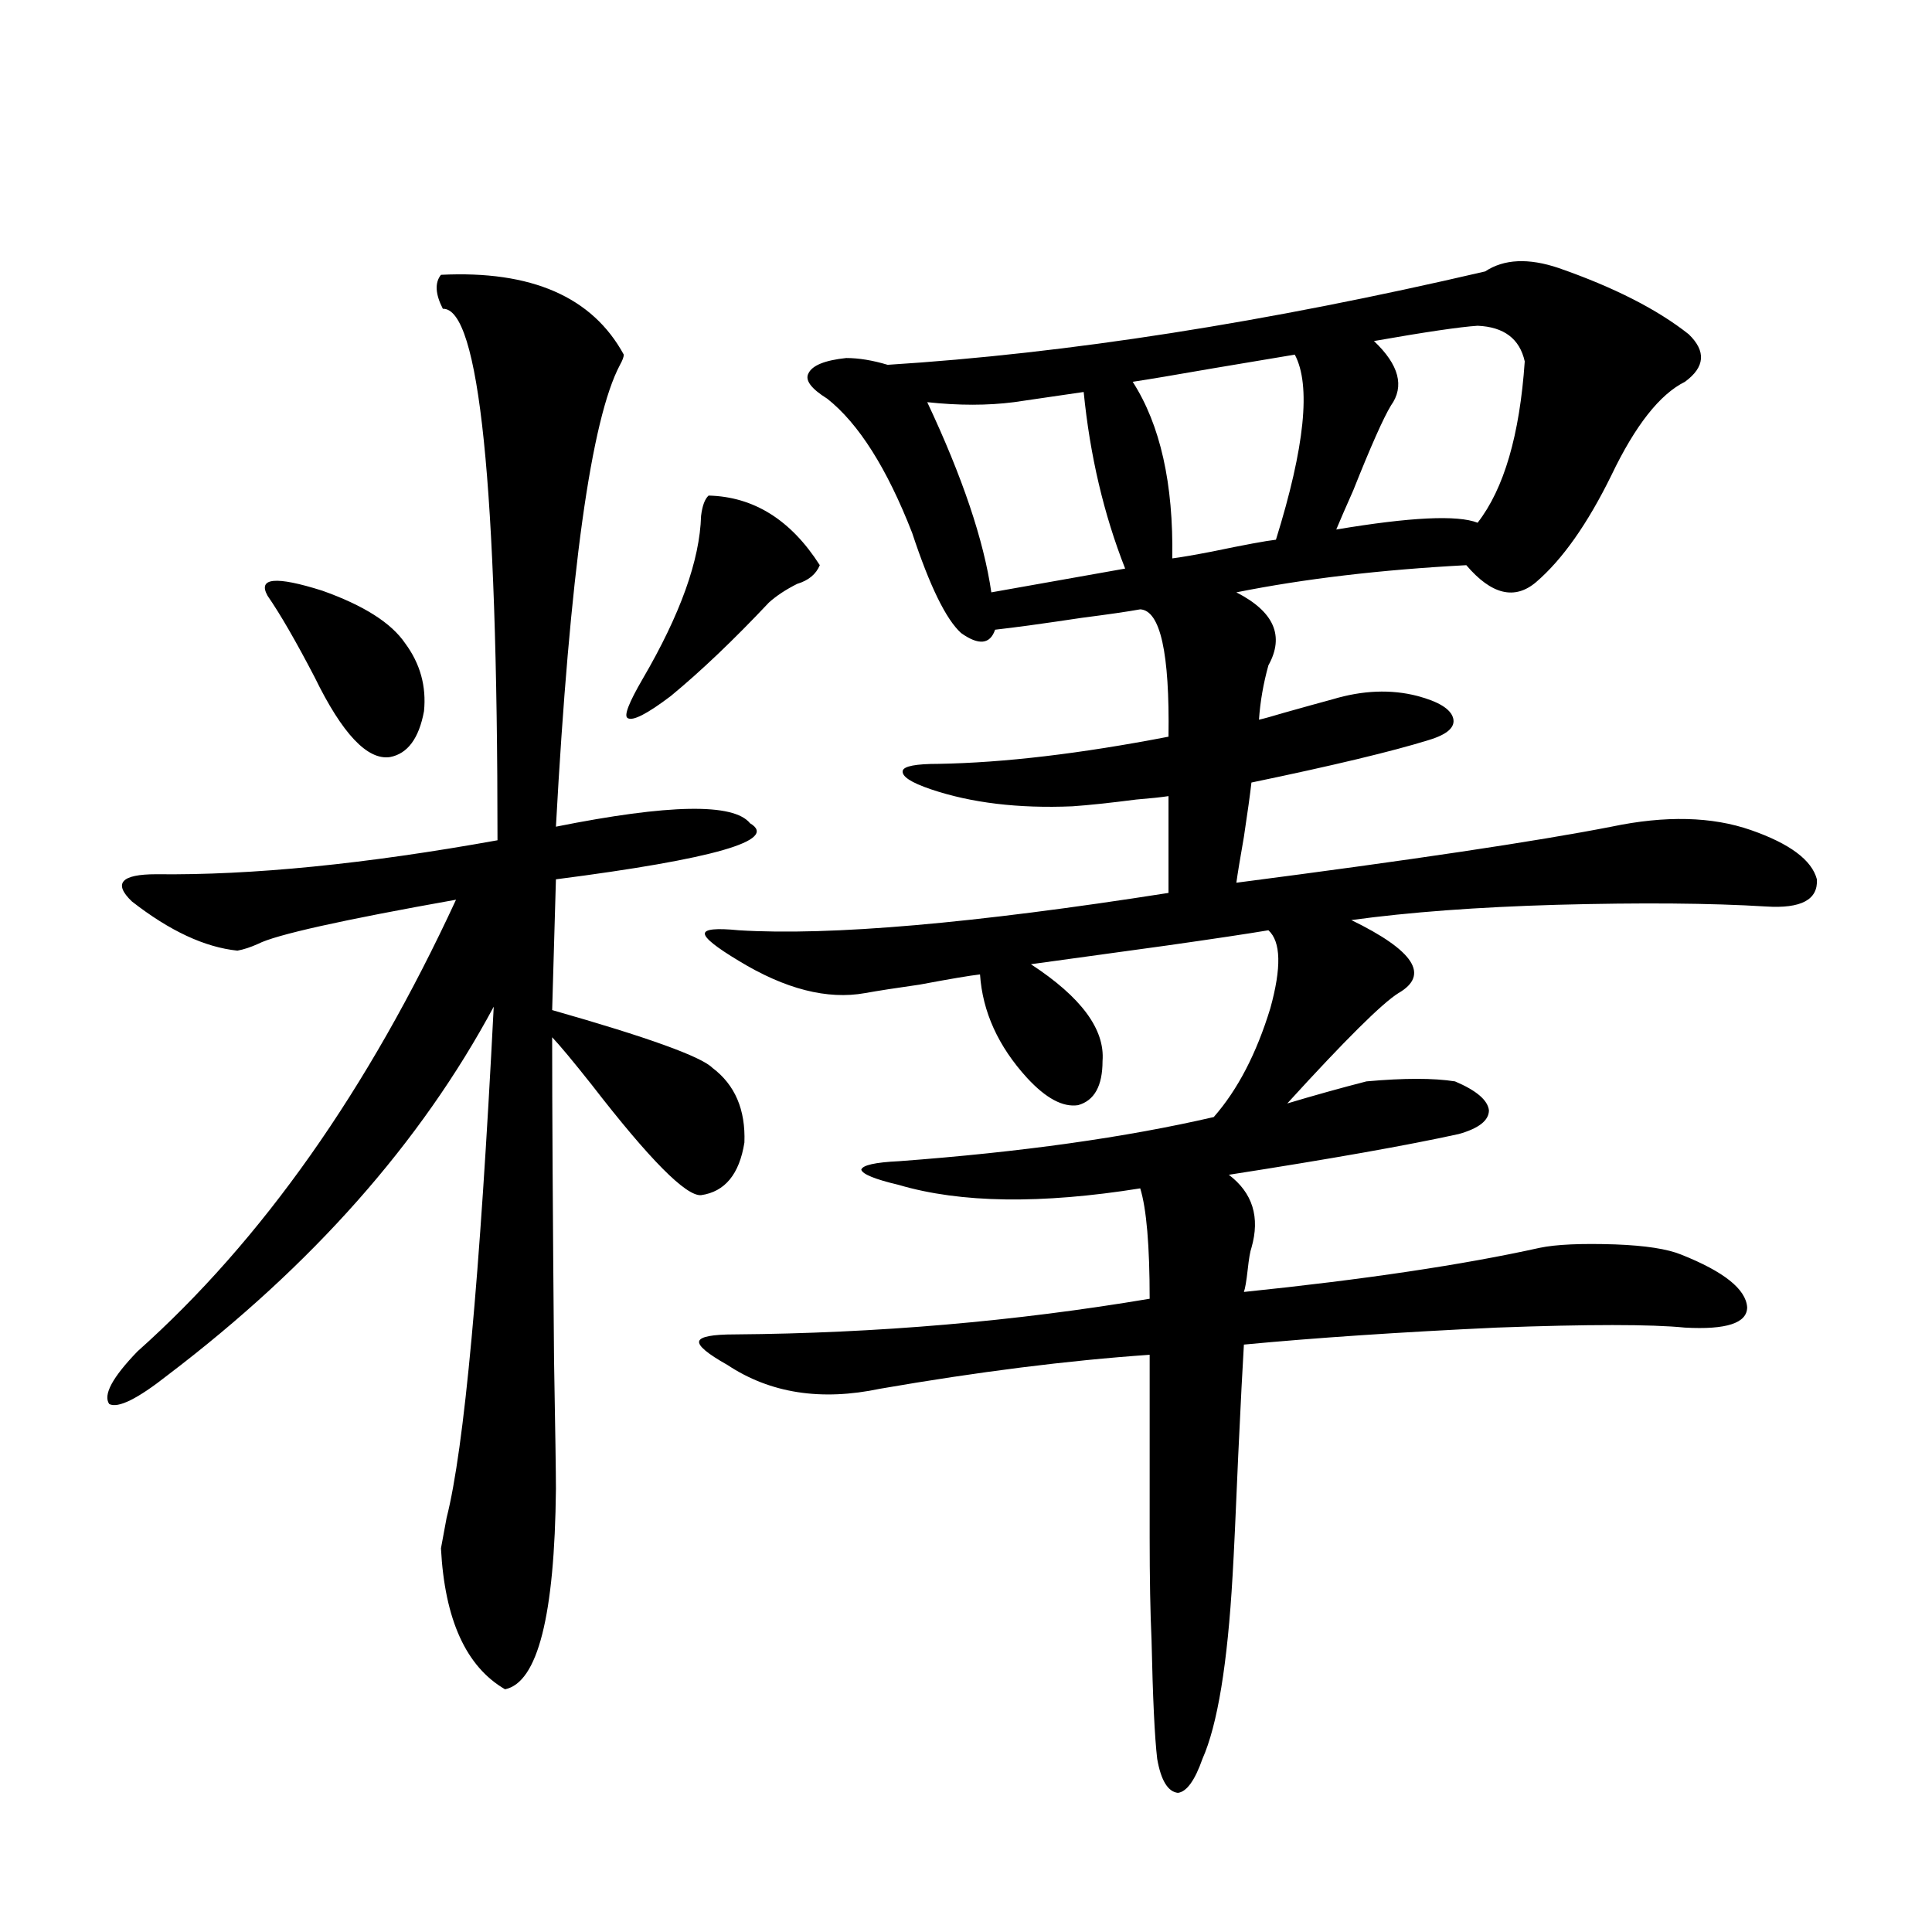
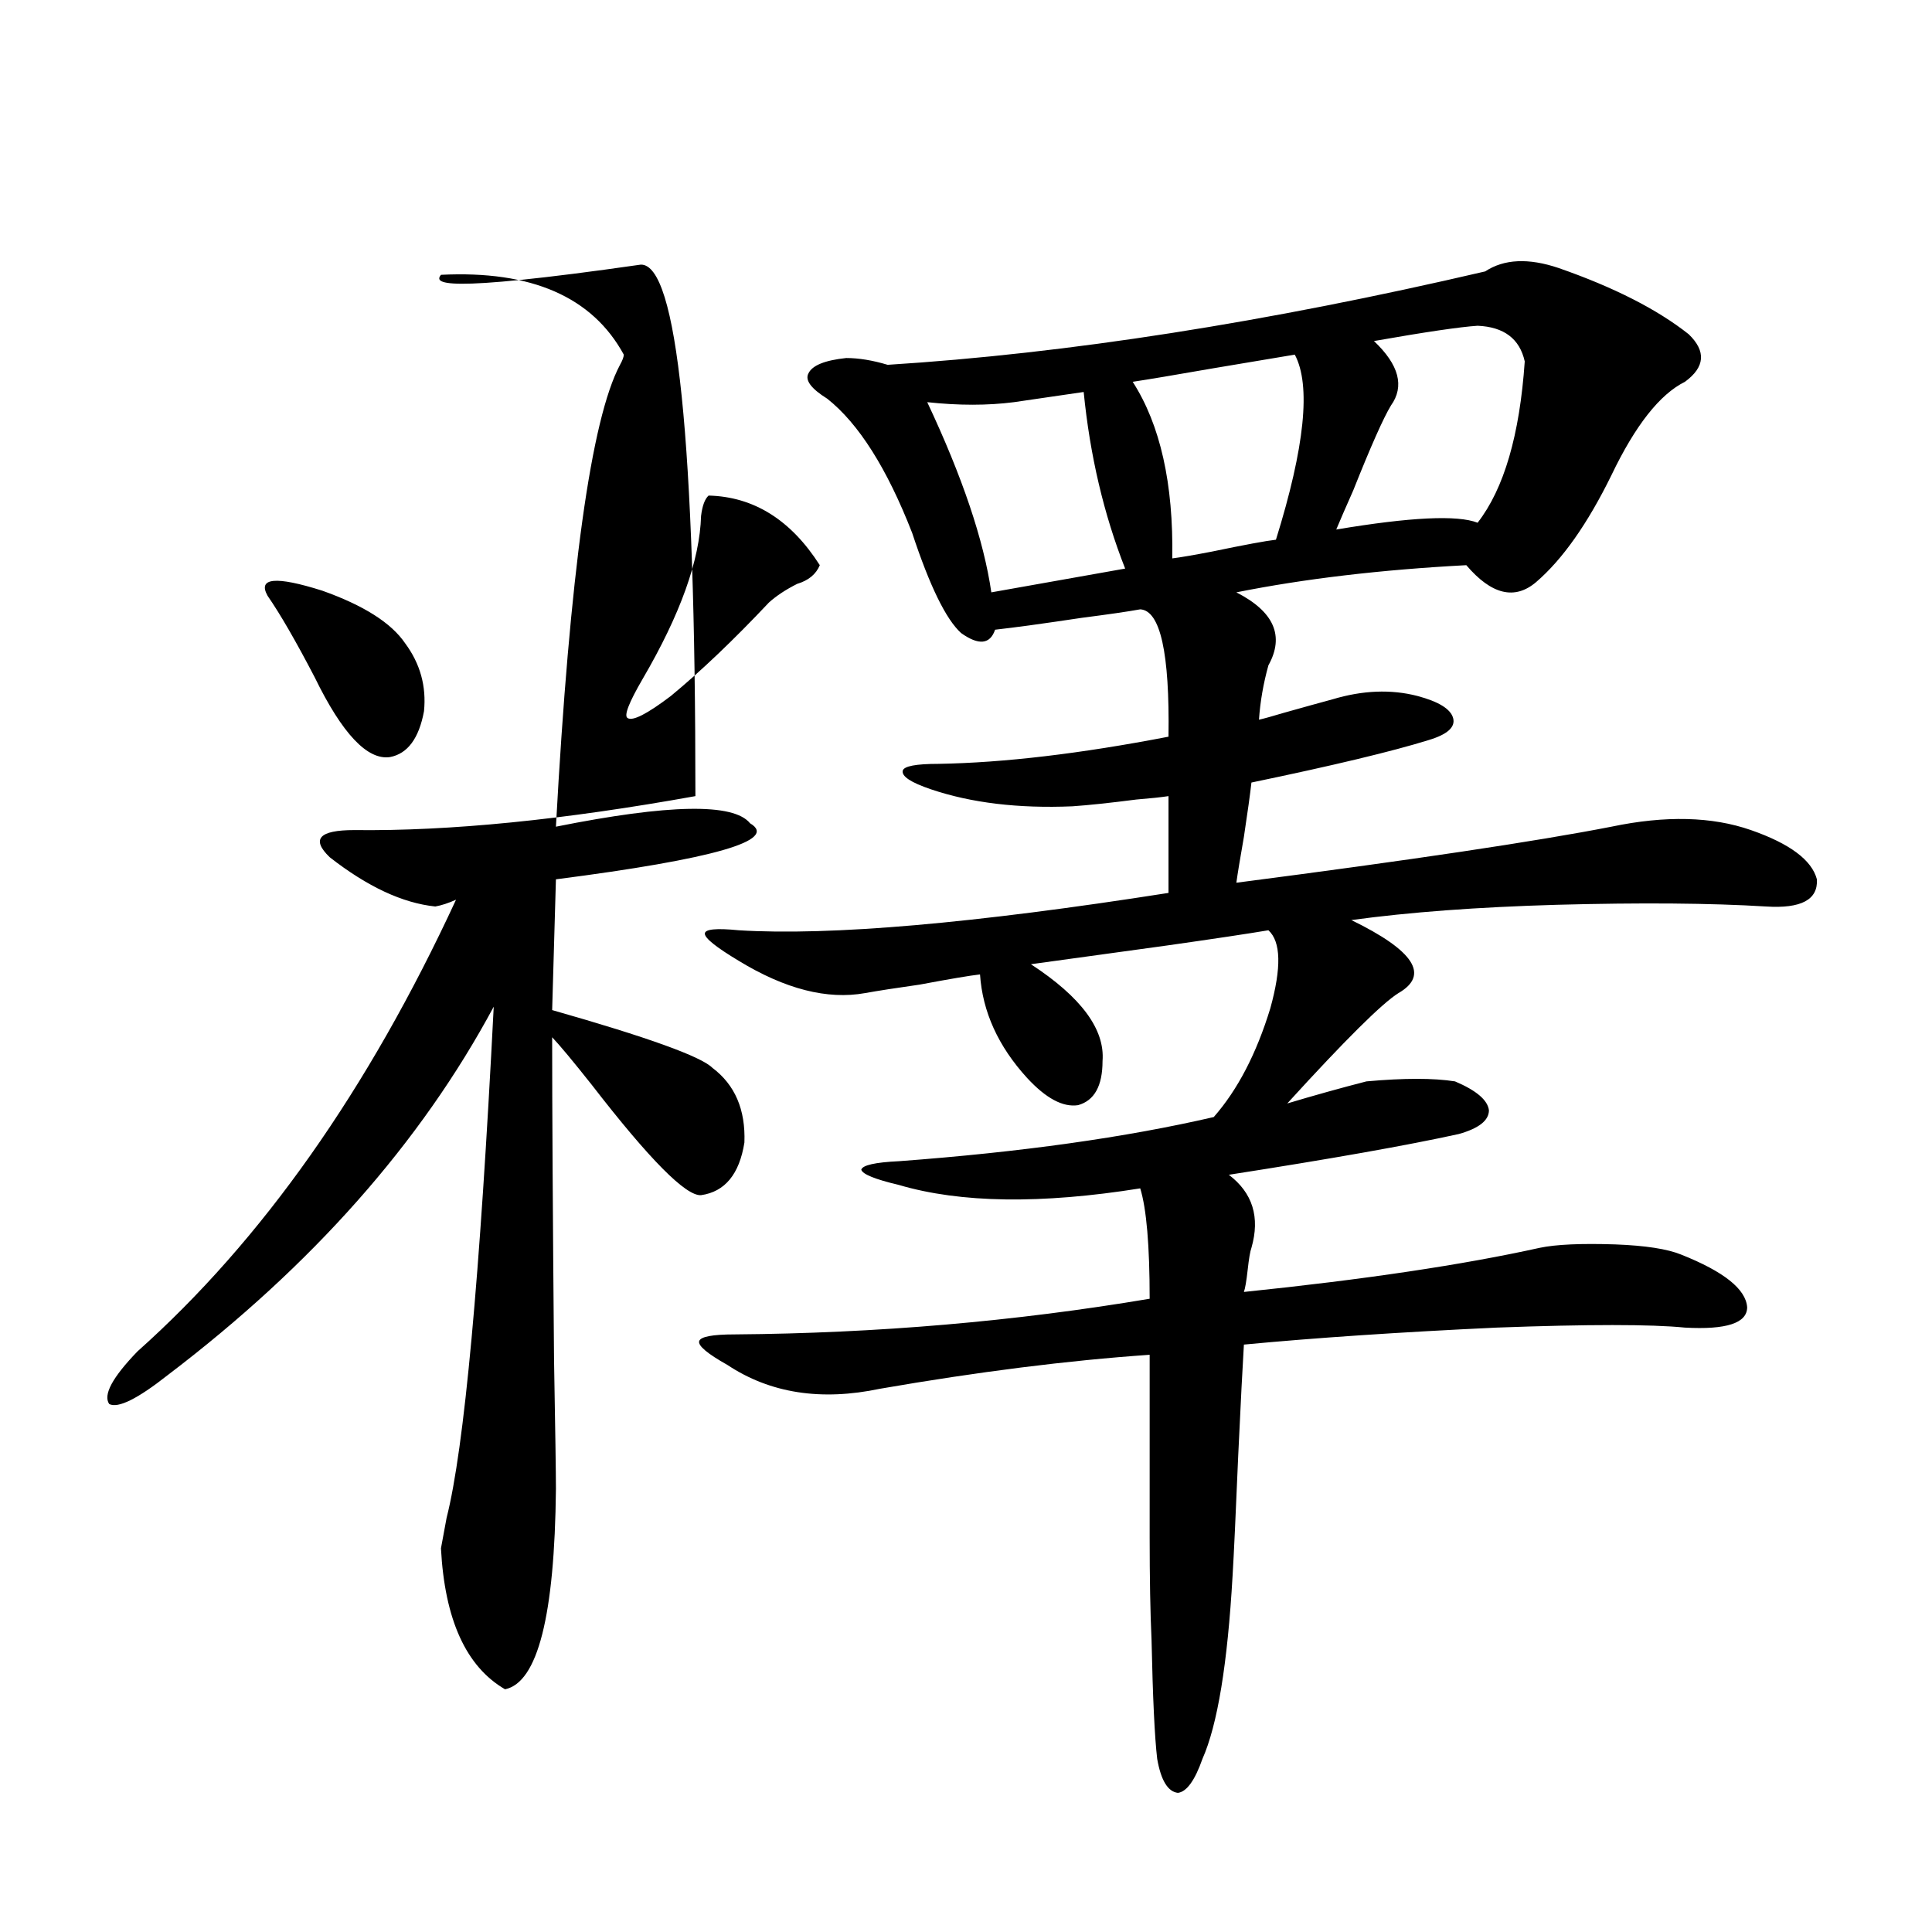
<svg xmlns="http://www.w3.org/2000/svg" version="1.1" id="图层_1" x="0px" y="0px" width="1000px" height="1000px" viewBox="0 0 1000 1000" enable-background="new 0 0 1000 1000" xml:space="preserve">
-   <path d="M228.238,142.246c46.828-2.335,78.367,11.426,94.632,41.309c0,1.181-0.655,2.938-1.951,5.273  c-14.969,28.125-26.021,107.817-33.17,239.063c58.535-11.714,92.025-12.305,100.485-1.758  c14.954,8.789-18.536,18.457-100.485,29.004l-1.951,67.676c49.42,14.063,77.071,24.032,82.925,29.883  c11.707,8.789,17.226,21.685,16.585,38.672c-2.606,16.411-10.091,25.488-22.438,27.246c-7.805,0.591-26.676-18.457-56.584-57.129  c-9.756-12.305-16.585-20.503-20.487-24.609c0,36.337,0.32,91.997,0.976,166.992c0.641,36.337,0.976,58.599,0.976,66.797  c-0.655,65.616-9.436,100.195-26.341,103.711c-20.167-11.728-31.219-36.035-33.17-72.949c0.641-3.516,1.616-8.789,2.927-15.82  c9.101-35.733,17.226-123.926,24.39-264.551c-37.728,70.313-93.991,133.896-168.776,190.723  c-15.609,12.305-25.7,17.29-30.243,14.941c-3.262-4.683,1.616-13.761,14.634-27.246c64.389-57.417,119.342-135.352,164.874-233.789  c-59.19,10.547-93.336,18.169-102.437,22.852c-3.902,1.758-7.484,2.938-10.731,3.516c-16.92-1.758-35.121-10.245-54.633-25.488  c-9.756-9.366-5.533-14.063,12.683-14.063c49.42,0.591,108.29-5.273,176.581-17.578c0-183.979-9.436-275.675-28.292-275.098  C225.312,152.216,224.977,146.353,228.238,142.246z M138.484,308.359c-5.213-9.366,4.223-10.245,28.292-2.637  c21.463,7.622,35.762,16.699,42.926,27.246c7.805,10.547,11.052,22.274,9.756,35.156c-2.606,14.063-8.46,21.973-17.561,23.73  c-11.707,1.758-24.725-12.003-39.023-41.309C153.118,331.802,144.979,317.739,138.484,308.359z M366.771,256.504  c23.414,0.591,42.591,12.606,57.56,36.035c-1.951,4.696-5.854,7.91-11.707,9.668c-5.854,2.938-10.731,6.152-14.634,9.668  c-18.216,19.336-35.121,35.458-50.73,48.34c-12.362,9.38-19.847,13.184-22.438,11.426c-1.951-1.167,0.641-7.91,7.805-20.215  c19.512-33.398,29.588-61.523,30.243-84.375C363.51,261.777,364.82,258.262,366.771,256.504z M768.713,140.488  c9.756-6.44,22.438-7.031,38.048-1.758c28.612,9.97,51.051,21.396,67.315,34.277c9.101,8.789,8.445,17.001-1.951,24.609  c-13.018,6.454-25.7,22.563-38.048,48.34c-12.362,25.2-25.365,43.657-39.023,55.371c-11.066,9.38-23.094,6.454-36.097-8.789  c-44.236,2.349-83.9,7.031-119.021,14.063c19.512,9.97,25.03,22.563,16.585,37.793c-2.606,9.38-4.237,18.759-4.878,28.125  c2.592-0.577,6.829-1.758,12.683-3.516c10.396-2.925,18.856-5.273,25.365-7.031c15.609-4.683,30.243-5.273,43.901-1.758  c11.052,2.938,17.226,6.743,18.536,11.426c1.296,4.696-2.927,8.501-12.683,11.426c-18.871,5.864-49.435,13.184-91.705,21.973  c-0.655,5.864-1.951,15.243-3.902,28.125c-1.951,11.138-3.262,19.048-3.902,23.73c90.395-11.714,155.118-21.382,194.142-29.004  c27.957-5.851,52.026-5.273,72.193,1.758c20.152,7.031,31.539,15.532,34.146,25.488c0.641,10.547-8.14,15.243-26.341,14.063  c-28.627-1.758-64.724-2.046-108.29-0.879c-40.975,1.181-76.431,3.817-106.339,7.91c32.515,15.82,40.64,28.427,24.39,37.793  c-8.46,5.273-27.651,24.321-57.56,57.129c13.658-4.093,27.316-7.91,40.975-11.426c19.512-1.758,34.786-1.758,45.853,0  c11.052,4.696,16.905,9.668,17.561,14.941c0,5.273-5.213,9.38-15.609,12.305c-26.676,5.864-66.34,12.896-119.021,21.094  c12.348,9.38,16.25,21.973,11.707,37.793c-0.655,1.758-1.311,5.575-1.951,11.426c-0.655,5.864-1.311,9.668-1.951,11.426  c62.438-6.44,113.488-14.063,153.167-22.852c8.445-1.758,21.463-2.335,39.023-1.758c15.609,0.591,26.981,2.349,34.146,5.273  c22.104,8.789,33.49,17.88,34.146,27.246c0,8.212-10.731,11.728-32.194,10.547c-17.561-1.758-50.09-1.758-97.559,0  c-50.09,2.349-93.656,5.273-130.729,8.789c-0.655,10.547-1.631,29.595-2.927,57.129c-1.311,31.063-2.286,51.855-2.927,62.402  c-2.606,45.703-7.805,77.344-15.609,94.922c-3.902,11.124-8.14,16.987-12.683,17.578c-5.213-0.591-8.78-6.454-10.731-17.578  c-1.311-11.138-2.286-31.641-2.927-61.523c-0.655-14.063-0.976-31.929-0.976-53.613c0-18.155,0-49.507,0-94.043  c-42.285,2.938-88.778,8.789-139.509,17.578c-30.578,6.454-56.919,2.349-79.022-12.305c-10.411-5.851-15.289-9.956-14.634-12.305  c0.641-2.335,6.829-3.516,18.536-3.516c73.489-0.577,145.027-6.729,214.629-18.457c0-27.534-1.631-46.582-4.878-57.129  c-51.386,8.212-93.016,7.622-124.875-1.758c-12.362-2.925-18.871-5.562-19.512-7.91c0.641-2.335,7.149-3.804,19.512-4.395  c63.078-4.683,117.391-12.305,162.923-22.852c12.348-14.063,22.104-32.808,29.268-56.25c5.854-21.094,5.519-34.565-0.976-40.43  c-10.411,1.758-27.972,4.395-52.682,7.91c-33.825,4.696-57.239,7.91-70.242,9.668c26.006,17.001,38.368,33.7,37.072,50.098  c0,12.896-4.237,20.517-12.683,22.852c-7.805,1.181-16.585-3.516-26.341-14.063c-14.969-16.397-23.094-34.277-24.39-53.613  c-5.213,0.591-15.609,2.349-31.219,5.273c-12.362,1.758-21.798,3.228-28.292,4.395c-19.512,3.516-41.31-2.046-65.364-16.699  c-11.707-7.031-17.561-11.714-17.561-14.063c0-2.335,5.854-2.925,17.561-1.758c47.469,2.938,121.613-3.516,222.434-19.336V412.07  c-3.902,0.591-9.436,1.181-16.585,1.758c-13.658,1.758-24.725,2.938-33.17,3.516c-27.972,1.181-52.361-1.758-73.169-8.789  c-10.411-3.516-15.289-6.729-14.634-9.668c0.641-2.335,6.829-3.516,18.536-3.516c33.811-0.577,73.489-5.273,119.021-14.063  c0.641-43.354-4.237-65.327-14.634-65.918c-6.509,1.181-16.585,2.637-30.243,4.395c-19.512,2.938-34.48,4.985-44.877,6.152  c-2.606,7.622-8.46,8.212-17.561,1.758c-7.805-7.031-16.265-24.308-25.365-51.855c-13.018-33.398-27.651-56.538-43.901-69.434  c-8.46-5.273-11.707-9.668-9.756-13.184c1.951-4.093,8.445-6.729,19.512-7.91c6.494,0,13.658,1.181,21.463,3.516  C552.453,182.978,655.545,166.855,768.713,140.488z M560.913,202.891l-36.097,5.273c-13.658,1.758-28.627,1.758-44.877,0  c18.201,38.672,29.268,71.493,33.17,98.438l69.267-12.305C571.31,266.172,564.16,235.712,560.913,202.891z M670.179,183.555  c-7.164,1.181-21.143,3.516-41.95,7.031c-20.167,3.516-34.146,5.864-41.95,7.031c14.299,22.274,21.128,52.734,20.487,91.406  c4.543-0.577,11.372-1.758,20.487-3.516c16.905-3.516,27.957-5.562,33.17-6.152C675.377,231.317,678.624,199.375,670.179,183.555z   M764.811,168.613c-9.115,0.591-26.996,3.228-53.657,7.91c13.003,12.305,15.93,23.442,8.78,33.398  c-3.902,6.454-10.411,21.094-19.512,43.945c-3.902,8.789-6.829,15.532-8.78,20.215c38.368-6.44,62.758-7.608,73.169-3.516  c13.658-17.578,21.783-45.401,24.39-83.496C786.594,175.356,778.469,169.204,764.811,168.613z" />
+   <path d="M228.238,142.246c46.828-2.335,78.367,11.426,94.632,41.309c0,1.181-0.655,2.938-1.951,5.273  c-14.969,28.125-26.021,107.817-33.17,239.063c58.535-11.714,92.025-12.305,100.485-1.758  c14.954,8.789-18.536,18.457-100.485,29.004l-1.951,67.676c49.42,14.063,77.071,24.032,82.925,29.883  c11.707,8.789,17.226,21.685,16.585,38.672c-2.606,16.411-10.091,25.488-22.438,27.246c-7.805,0.591-26.676-18.457-56.584-57.129  c-9.756-12.305-16.585-20.503-20.487-24.609c0,36.337,0.32,91.997,0.976,166.992c0.641,36.337,0.976,58.599,0.976,66.797  c-0.655,65.616-9.436,100.195-26.341,103.711c-20.167-11.728-31.219-36.035-33.17-72.949c0.641-3.516,1.616-8.789,2.927-15.82  c9.101-35.733,17.226-123.926,24.39-264.551c-37.728,70.313-93.991,133.896-168.776,190.723  c-15.609,12.305-25.7,17.29-30.243,14.941c-3.262-4.683,1.616-13.761,14.634-27.246c64.389-57.417,119.342-135.352,164.874-233.789  c-3.902,1.758-7.484,2.938-10.731,3.516c-16.92-1.758-35.121-10.245-54.633-25.488  c-9.756-9.366-5.533-14.063,12.683-14.063c49.42,0.591,108.29-5.273,176.581-17.578c0-183.979-9.436-275.675-28.292-275.098  C225.312,152.216,224.977,146.353,228.238,142.246z M138.484,308.359c-5.213-9.366,4.223-10.245,28.292-2.637  c21.463,7.622,35.762,16.699,42.926,27.246c7.805,10.547,11.052,22.274,9.756,35.156c-2.606,14.063-8.46,21.973-17.561,23.73  c-11.707,1.758-24.725-12.003-39.023-41.309C153.118,331.802,144.979,317.739,138.484,308.359z M366.771,256.504  c23.414,0.591,42.591,12.606,57.56,36.035c-1.951,4.696-5.854,7.91-11.707,9.668c-5.854,2.938-10.731,6.152-14.634,9.668  c-18.216,19.336-35.121,35.458-50.73,48.34c-12.362,9.38-19.847,13.184-22.438,11.426c-1.951-1.167,0.641-7.91,7.805-20.215  c19.512-33.398,29.588-61.523,30.243-84.375C363.51,261.777,364.82,258.262,366.771,256.504z M768.713,140.488  c9.756-6.44,22.438-7.031,38.048-1.758c28.612,9.97,51.051,21.396,67.315,34.277c9.101,8.789,8.445,17.001-1.951,24.609  c-13.018,6.454-25.7,22.563-38.048,48.34c-12.362,25.2-25.365,43.657-39.023,55.371c-11.066,9.38-23.094,6.454-36.097-8.789  c-44.236,2.349-83.9,7.031-119.021,14.063c19.512,9.97,25.03,22.563,16.585,37.793c-2.606,9.38-4.237,18.759-4.878,28.125  c2.592-0.577,6.829-1.758,12.683-3.516c10.396-2.925,18.856-5.273,25.365-7.031c15.609-4.683,30.243-5.273,43.901-1.758  c11.052,2.938,17.226,6.743,18.536,11.426c1.296,4.696-2.927,8.501-12.683,11.426c-18.871,5.864-49.435,13.184-91.705,21.973  c-0.655,5.864-1.951,15.243-3.902,28.125c-1.951,11.138-3.262,19.048-3.902,23.73c90.395-11.714,155.118-21.382,194.142-29.004  c27.957-5.851,52.026-5.273,72.193,1.758c20.152,7.031,31.539,15.532,34.146,25.488c0.641,10.547-8.14,15.243-26.341,14.063  c-28.627-1.758-64.724-2.046-108.29-0.879c-40.975,1.181-76.431,3.817-106.339,7.91c32.515,15.82,40.64,28.427,24.39,37.793  c-8.46,5.273-27.651,24.321-57.56,57.129c13.658-4.093,27.316-7.91,40.975-11.426c19.512-1.758,34.786-1.758,45.853,0  c11.052,4.696,16.905,9.668,17.561,14.941c0,5.273-5.213,9.38-15.609,12.305c-26.676,5.864-66.34,12.896-119.021,21.094  c12.348,9.38,16.25,21.973,11.707,37.793c-0.655,1.758-1.311,5.575-1.951,11.426c-0.655,5.864-1.311,9.668-1.951,11.426  c62.438-6.44,113.488-14.063,153.167-22.852c8.445-1.758,21.463-2.335,39.023-1.758c15.609,0.591,26.981,2.349,34.146,5.273  c22.104,8.789,33.49,17.88,34.146,27.246c0,8.212-10.731,11.728-32.194,10.547c-17.561-1.758-50.09-1.758-97.559,0  c-50.09,2.349-93.656,5.273-130.729,8.789c-0.655,10.547-1.631,29.595-2.927,57.129c-1.311,31.063-2.286,51.855-2.927,62.402  c-2.606,45.703-7.805,77.344-15.609,94.922c-3.902,11.124-8.14,16.987-12.683,17.578c-5.213-0.591-8.78-6.454-10.731-17.578  c-1.311-11.138-2.286-31.641-2.927-61.523c-0.655-14.063-0.976-31.929-0.976-53.613c0-18.155,0-49.507,0-94.043  c-42.285,2.938-88.778,8.789-139.509,17.578c-30.578,6.454-56.919,2.349-79.022-12.305c-10.411-5.851-15.289-9.956-14.634-12.305  c0.641-2.335,6.829-3.516,18.536-3.516c73.489-0.577,145.027-6.729,214.629-18.457c0-27.534-1.631-46.582-4.878-57.129  c-51.386,8.212-93.016,7.622-124.875-1.758c-12.362-2.925-18.871-5.562-19.512-7.91c0.641-2.335,7.149-3.804,19.512-4.395  c63.078-4.683,117.391-12.305,162.923-22.852c12.348-14.063,22.104-32.808,29.268-56.25c5.854-21.094,5.519-34.565-0.976-40.43  c-10.411,1.758-27.972,4.395-52.682,7.91c-33.825,4.696-57.239,7.91-70.242,9.668c26.006,17.001,38.368,33.7,37.072,50.098  c0,12.896-4.237,20.517-12.683,22.852c-7.805,1.181-16.585-3.516-26.341-14.063c-14.969-16.397-23.094-34.277-24.39-53.613  c-5.213,0.591-15.609,2.349-31.219,5.273c-12.362,1.758-21.798,3.228-28.292,4.395c-19.512,3.516-41.31-2.046-65.364-16.699  c-11.707-7.031-17.561-11.714-17.561-14.063c0-2.335,5.854-2.925,17.561-1.758c47.469,2.938,121.613-3.516,222.434-19.336V412.07  c-3.902,0.591-9.436,1.181-16.585,1.758c-13.658,1.758-24.725,2.938-33.17,3.516c-27.972,1.181-52.361-1.758-73.169-8.789  c-10.411-3.516-15.289-6.729-14.634-9.668c0.641-2.335,6.829-3.516,18.536-3.516c33.811-0.577,73.489-5.273,119.021-14.063  c0.641-43.354-4.237-65.327-14.634-65.918c-6.509,1.181-16.585,2.637-30.243,4.395c-19.512,2.938-34.48,4.985-44.877,6.152  c-2.606,7.622-8.46,8.212-17.561,1.758c-7.805-7.031-16.265-24.308-25.365-51.855c-13.018-33.398-27.651-56.538-43.901-69.434  c-8.46-5.273-11.707-9.668-9.756-13.184c1.951-4.093,8.445-6.729,19.512-7.91c6.494,0,13.658,1.181,21.463,3.516  C552.453,182.978,655.545,166.855,768.713,140.488z M560.913,202.891l-36.097,5.273c-13.658,1.758-28.627,1.758-44.877,0  c18.201,38.672,29.268,71.493,33.17,98.438l69.267-12.305C571.31,266.172,564.16,235.712,560.913,202.891z M670.179,183.555  c-7.164,1.181-21.143,3.516-41.95,7.031c-20.167,3.516-34.146,5.864-41.95,7.031c14.299,22.274,21.128,52.734,20.487,91.406  c4.543-0.577,11.372-1.758,20.487-3.516c16.905-3.516,27.957-5.562,33.17-6.152C675.377,231.317,678.624,199.375,670.179,183.555z   M764.811,168.613c-9.115,0.591-26.996,3.228-53.657,7.91c13.003,12.305,15.93,23.442,8.78,33.398  c-3.902,6.454-10.411,21.094-19.512,43.945c-3.902,8.789-6.829,15.532-8.78,20.215c38.368-6.44,62.758-7.608,73.169-3.516  c13.658-17.578,21.783-45.401,24.39-83.496C786.594,175.356,778.469,169.204,764.811,168.613z" />
</svg>